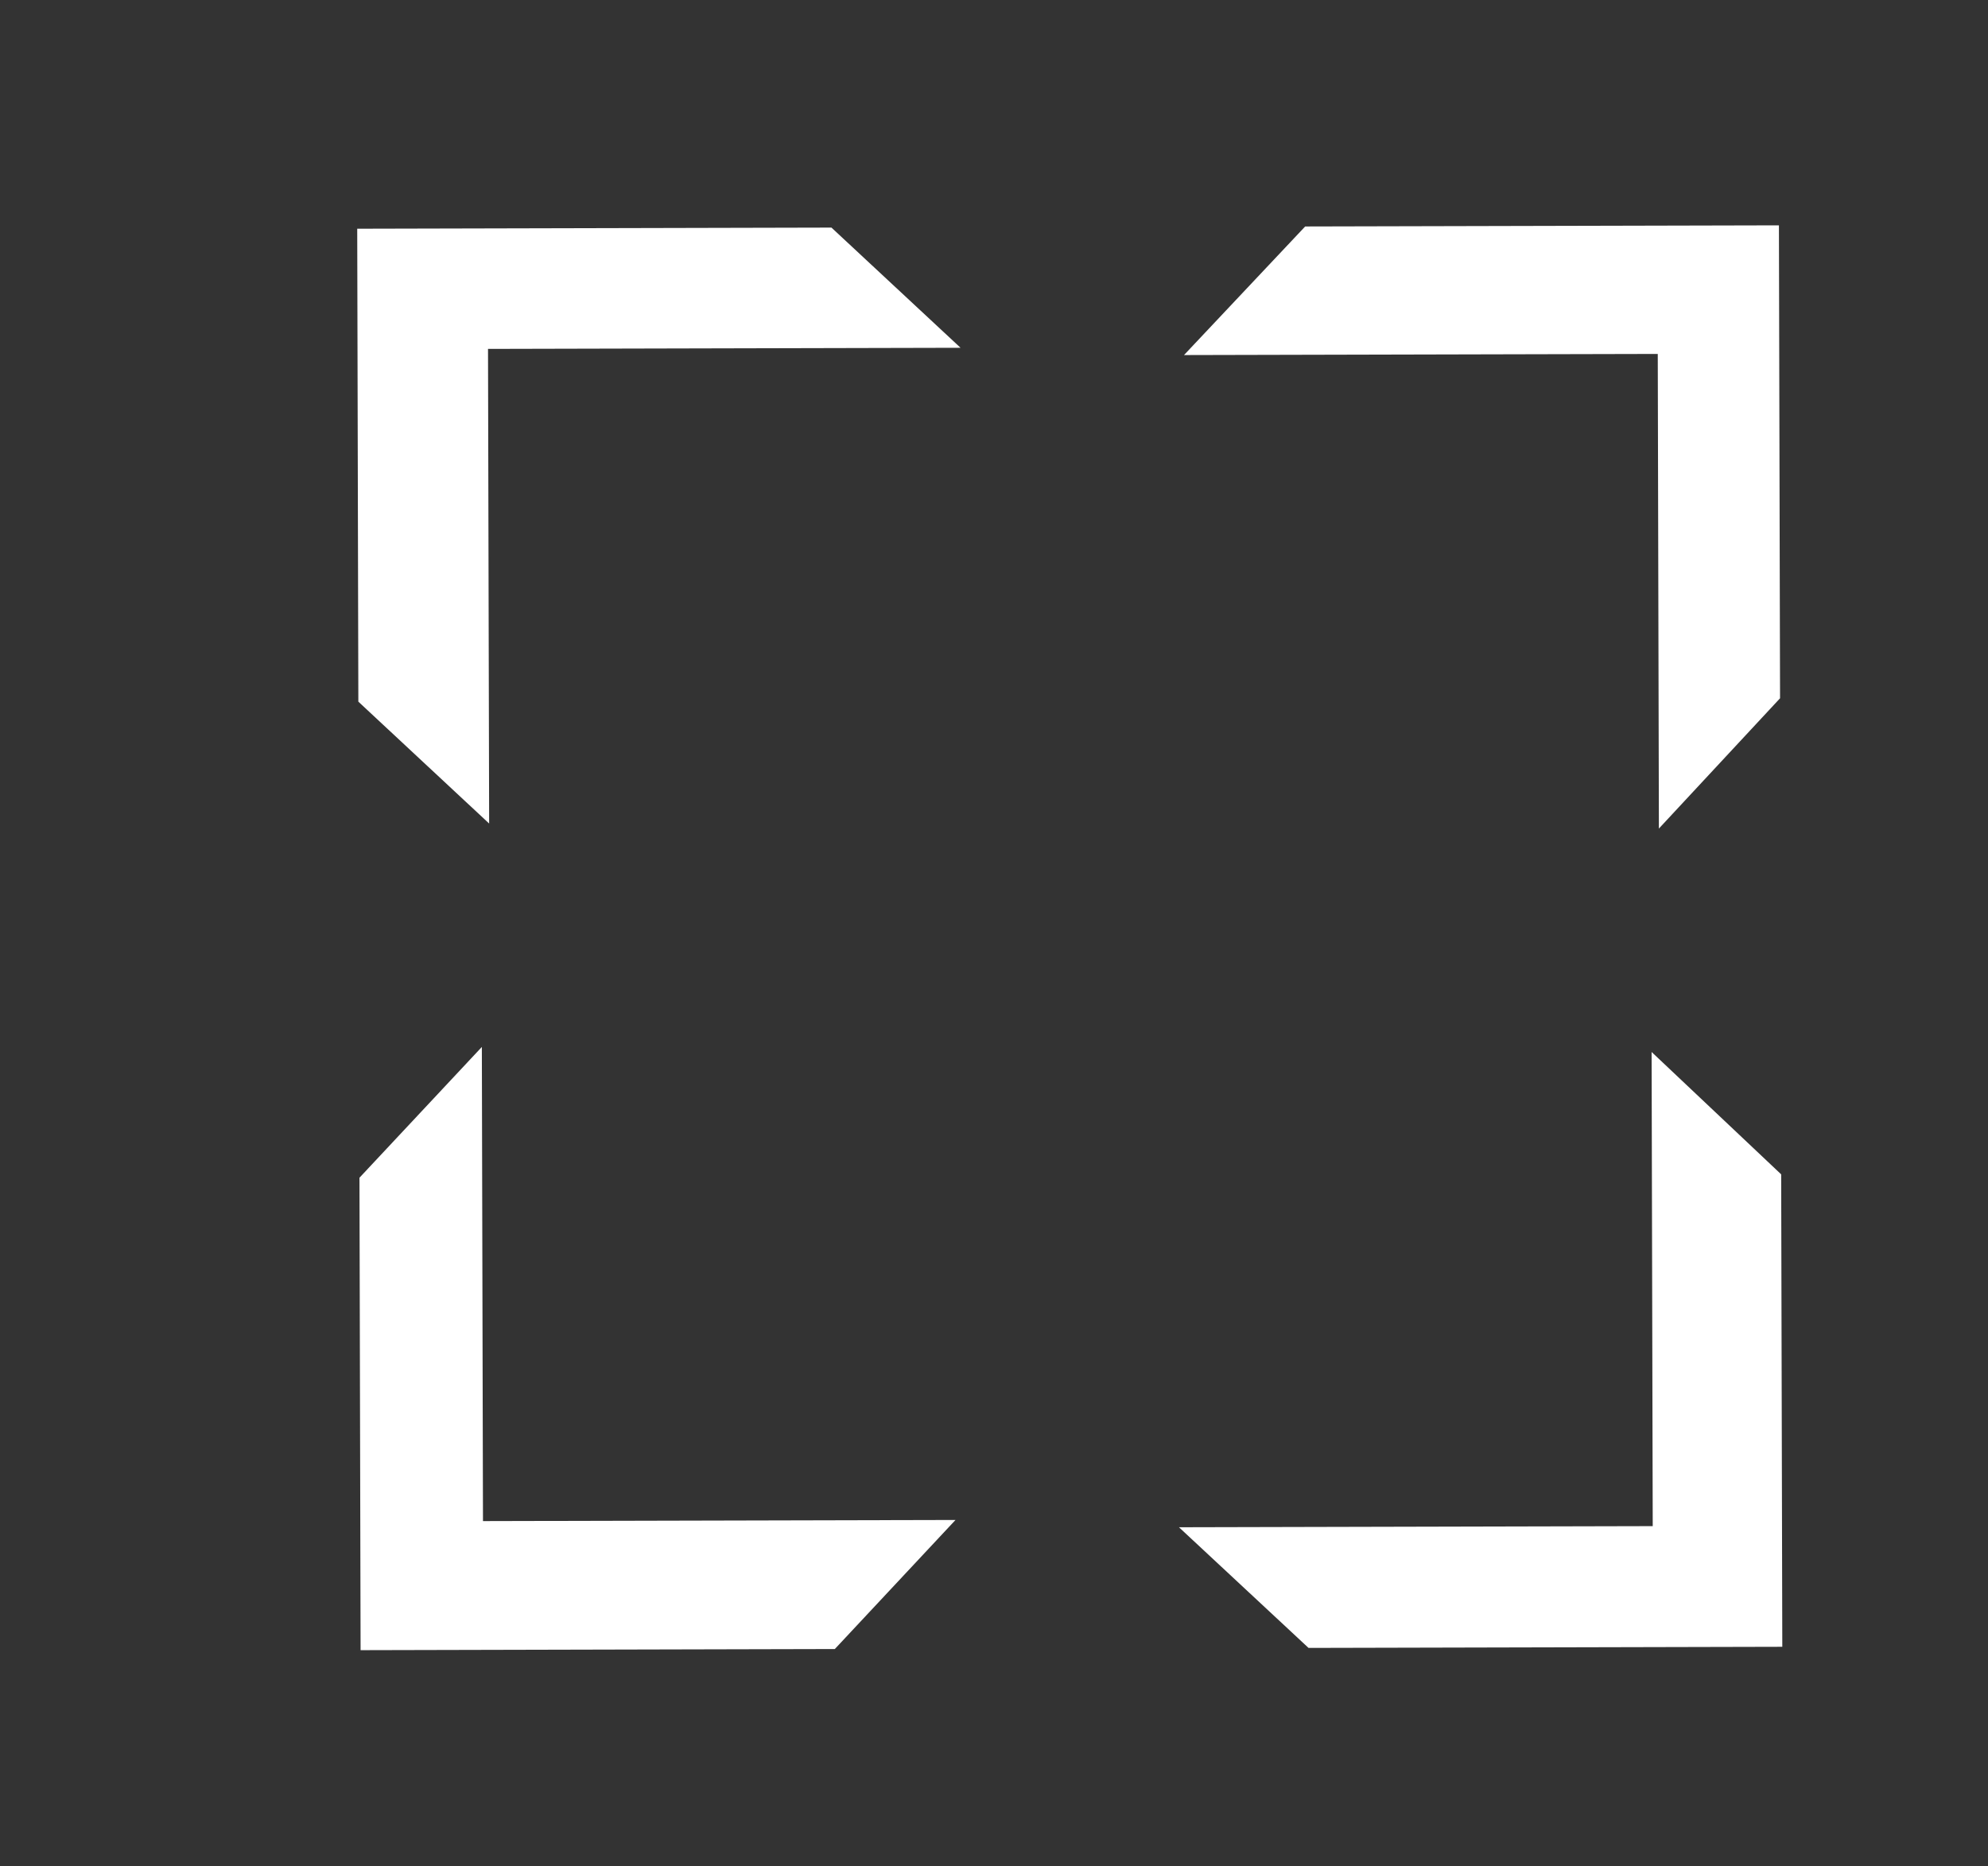
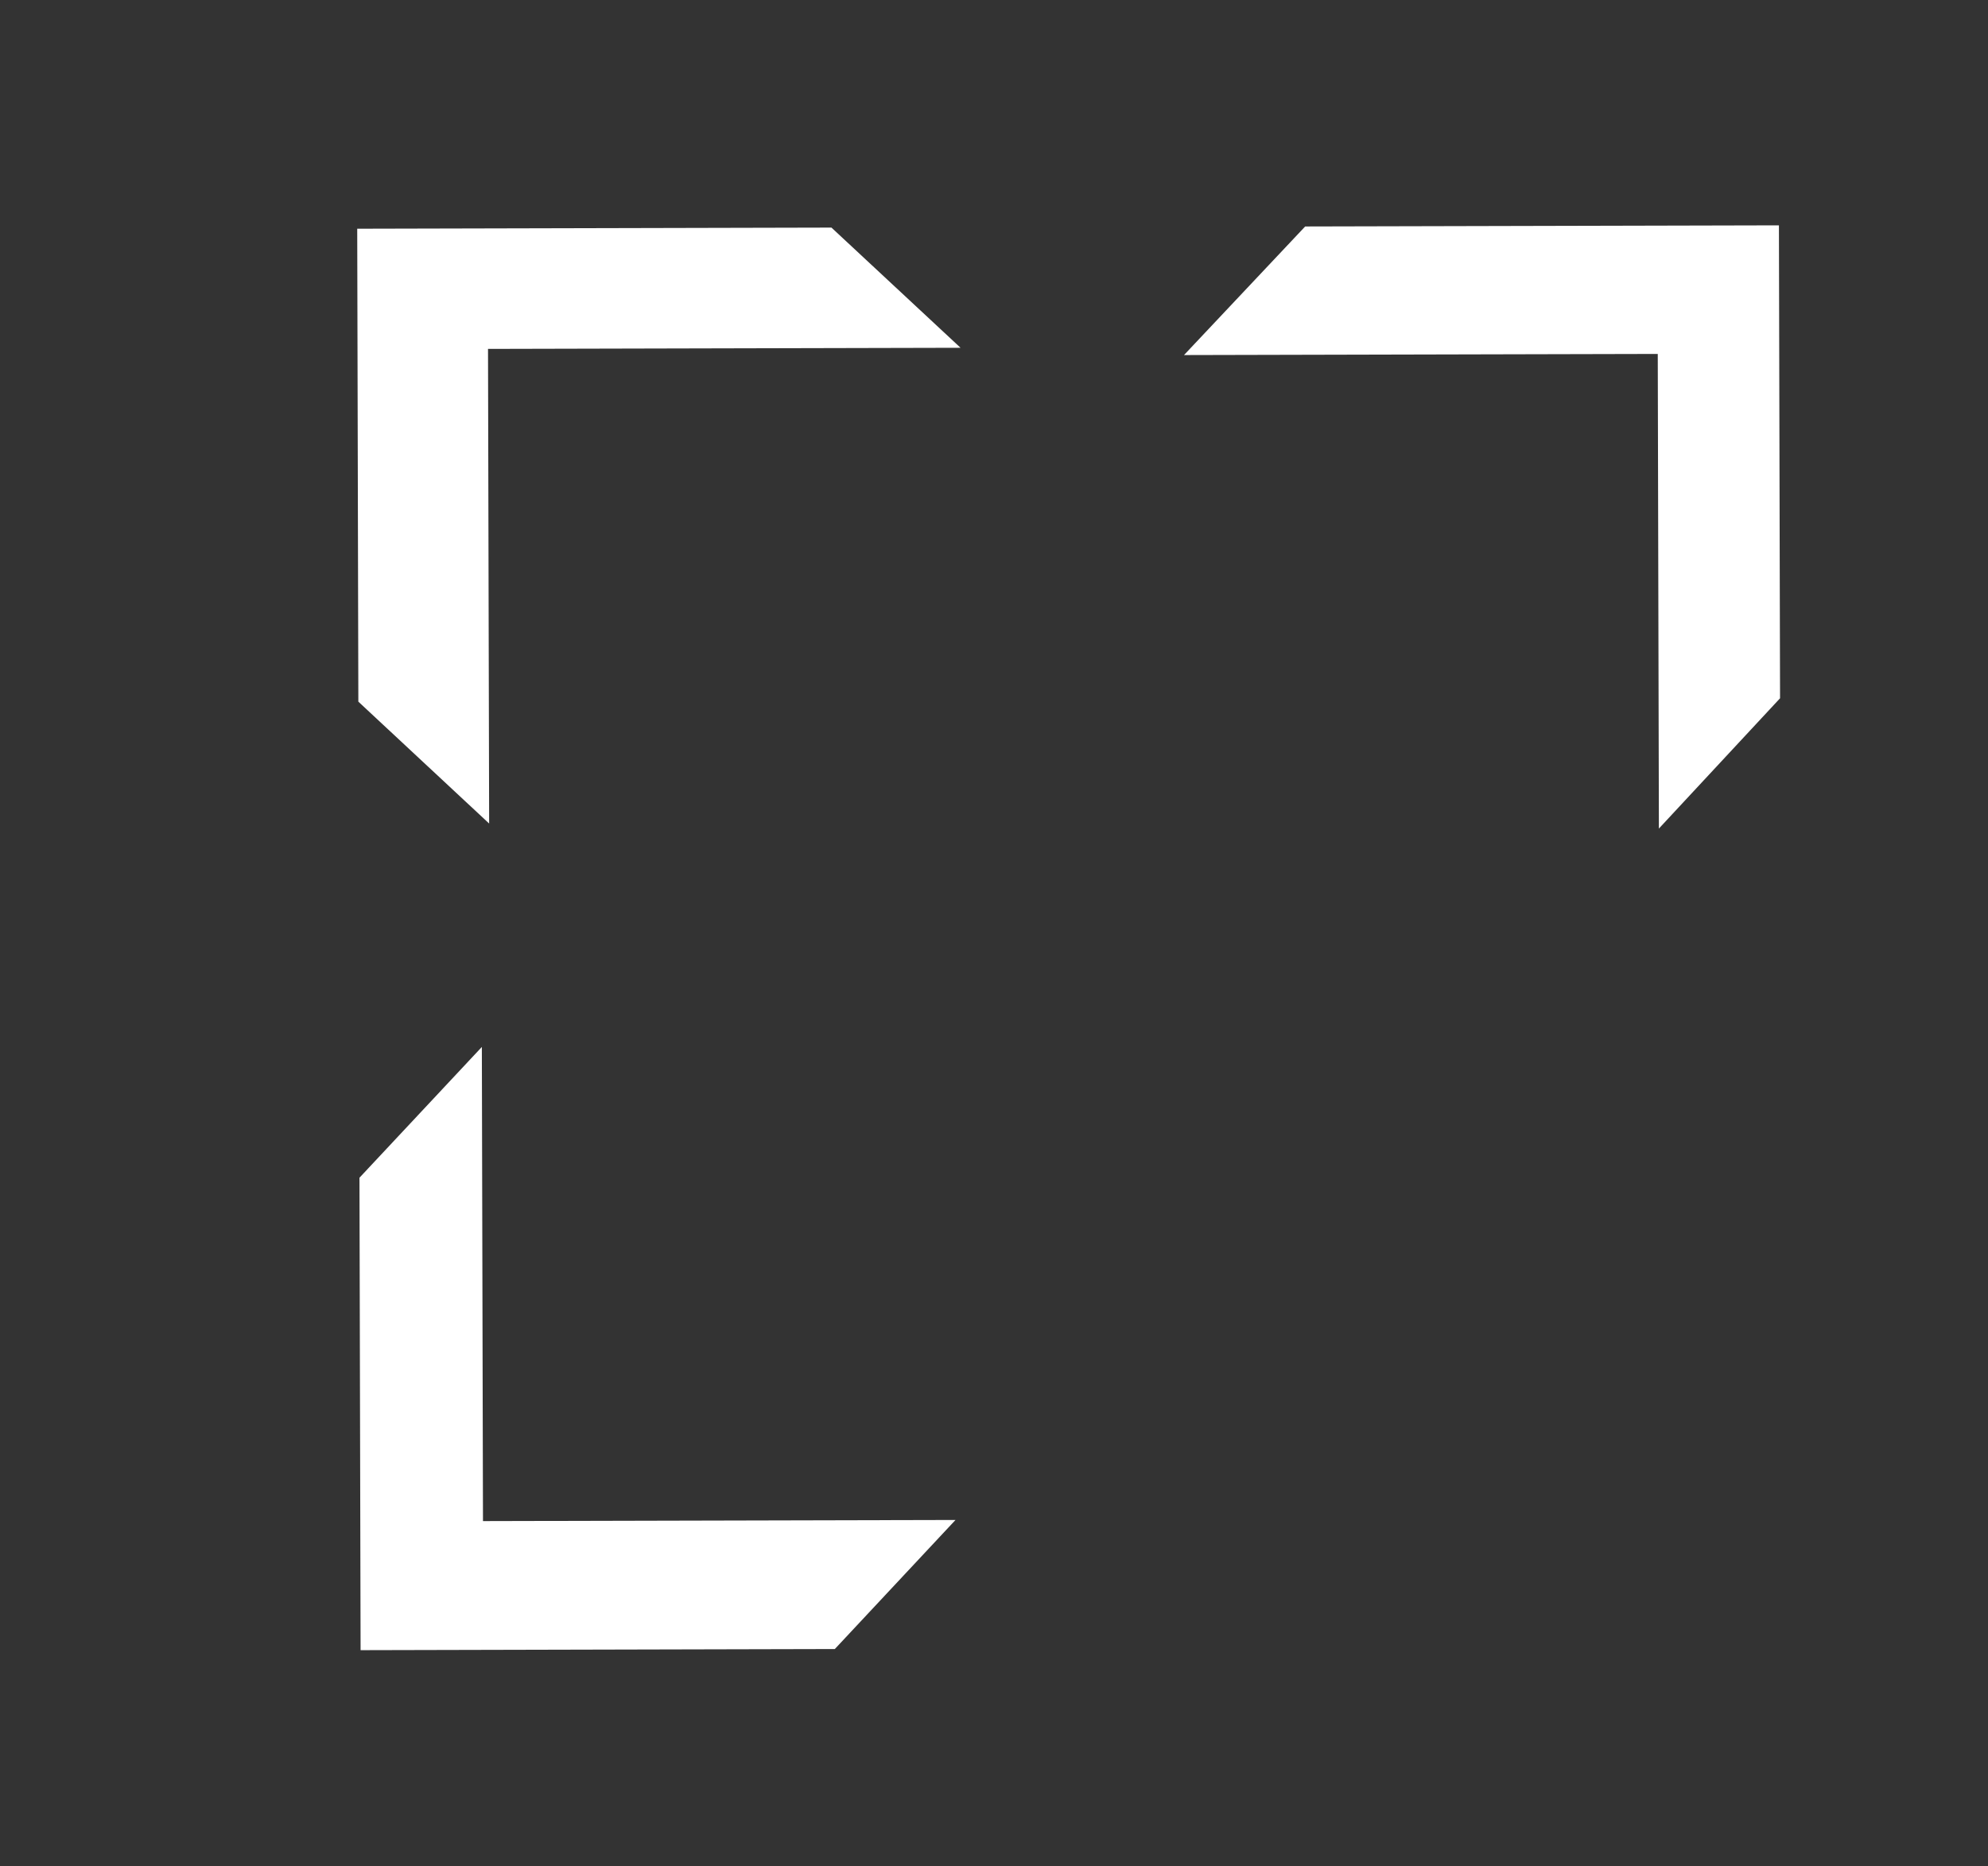
<svg xmlns="http://www.w3.org/2000/svg" width="377" height="354" fill="none">
  <rect width="100%" height="100%" fill="#333333" stroke="none" />
-   <path d="M314.588 157.155l-.214-90.023-89.842.213 22.977-24.39 89.842-.213.104 43.883.109 45.818-22.976 24.712zm23.403 155.195l-89.843.213-24.57-22.885 89.842-.213-.213-89.933 24.571 23.209.213 89.609zM67.956 133.082l-.109-45.818-.104-43.882 89.933-.213 24.48 22.795-89.61.212.214 90.024-24.804-23.118zm.213 90.298l23.208-24.804.214 89.933 89.609-.213-22.886 24.48-89.933.214-.212-89.61z" fill="#fff" />
+   <path d="M314.588 157.155l-.214-90.023-89.842.213 22.977-24.39 89.842-.213.104 43.883.109 45.818-22.976 24.712zm23.403 155.195zM67.956 133.082l-.109-45.818-.104-43.882 89.933-.213 24.48 22.795-89.61.212.214 90.024-24.804-23.118zm.213 90.298l23.208-24.804.214 89.933 89.609-.213-22.886 24.48-89.933.214-.212-89.61z" fill="#fff" />
</svg>